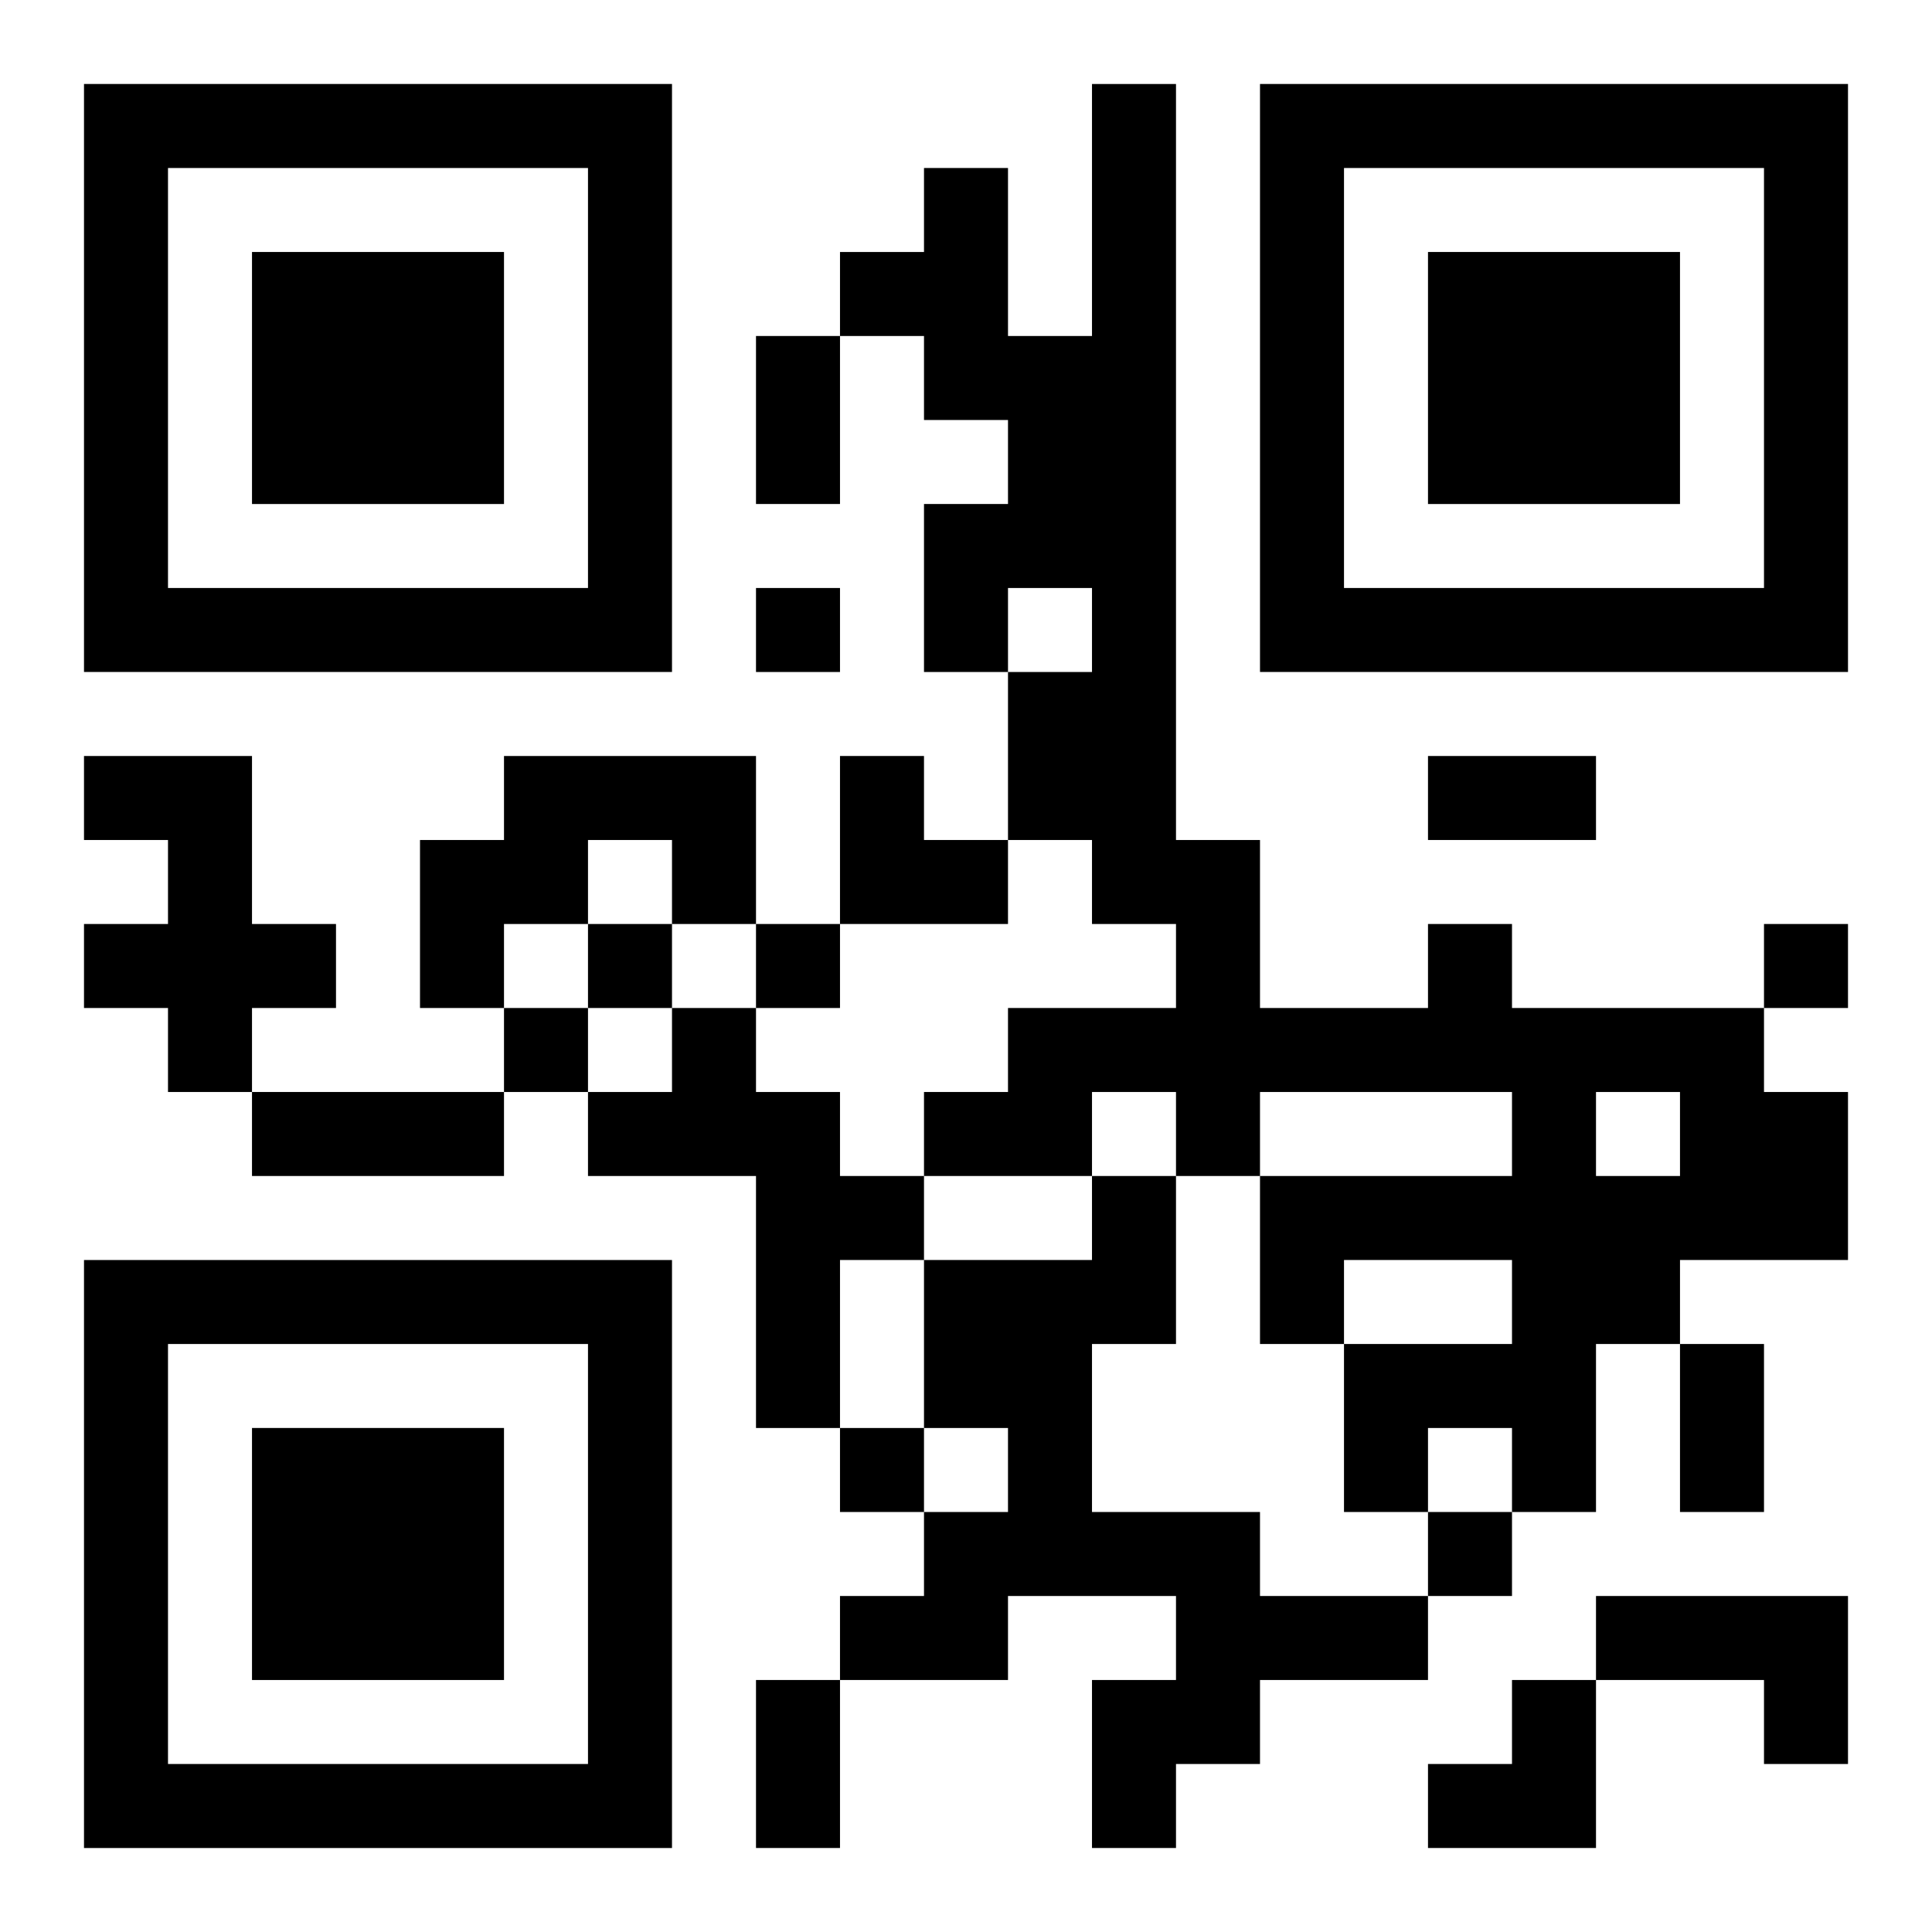
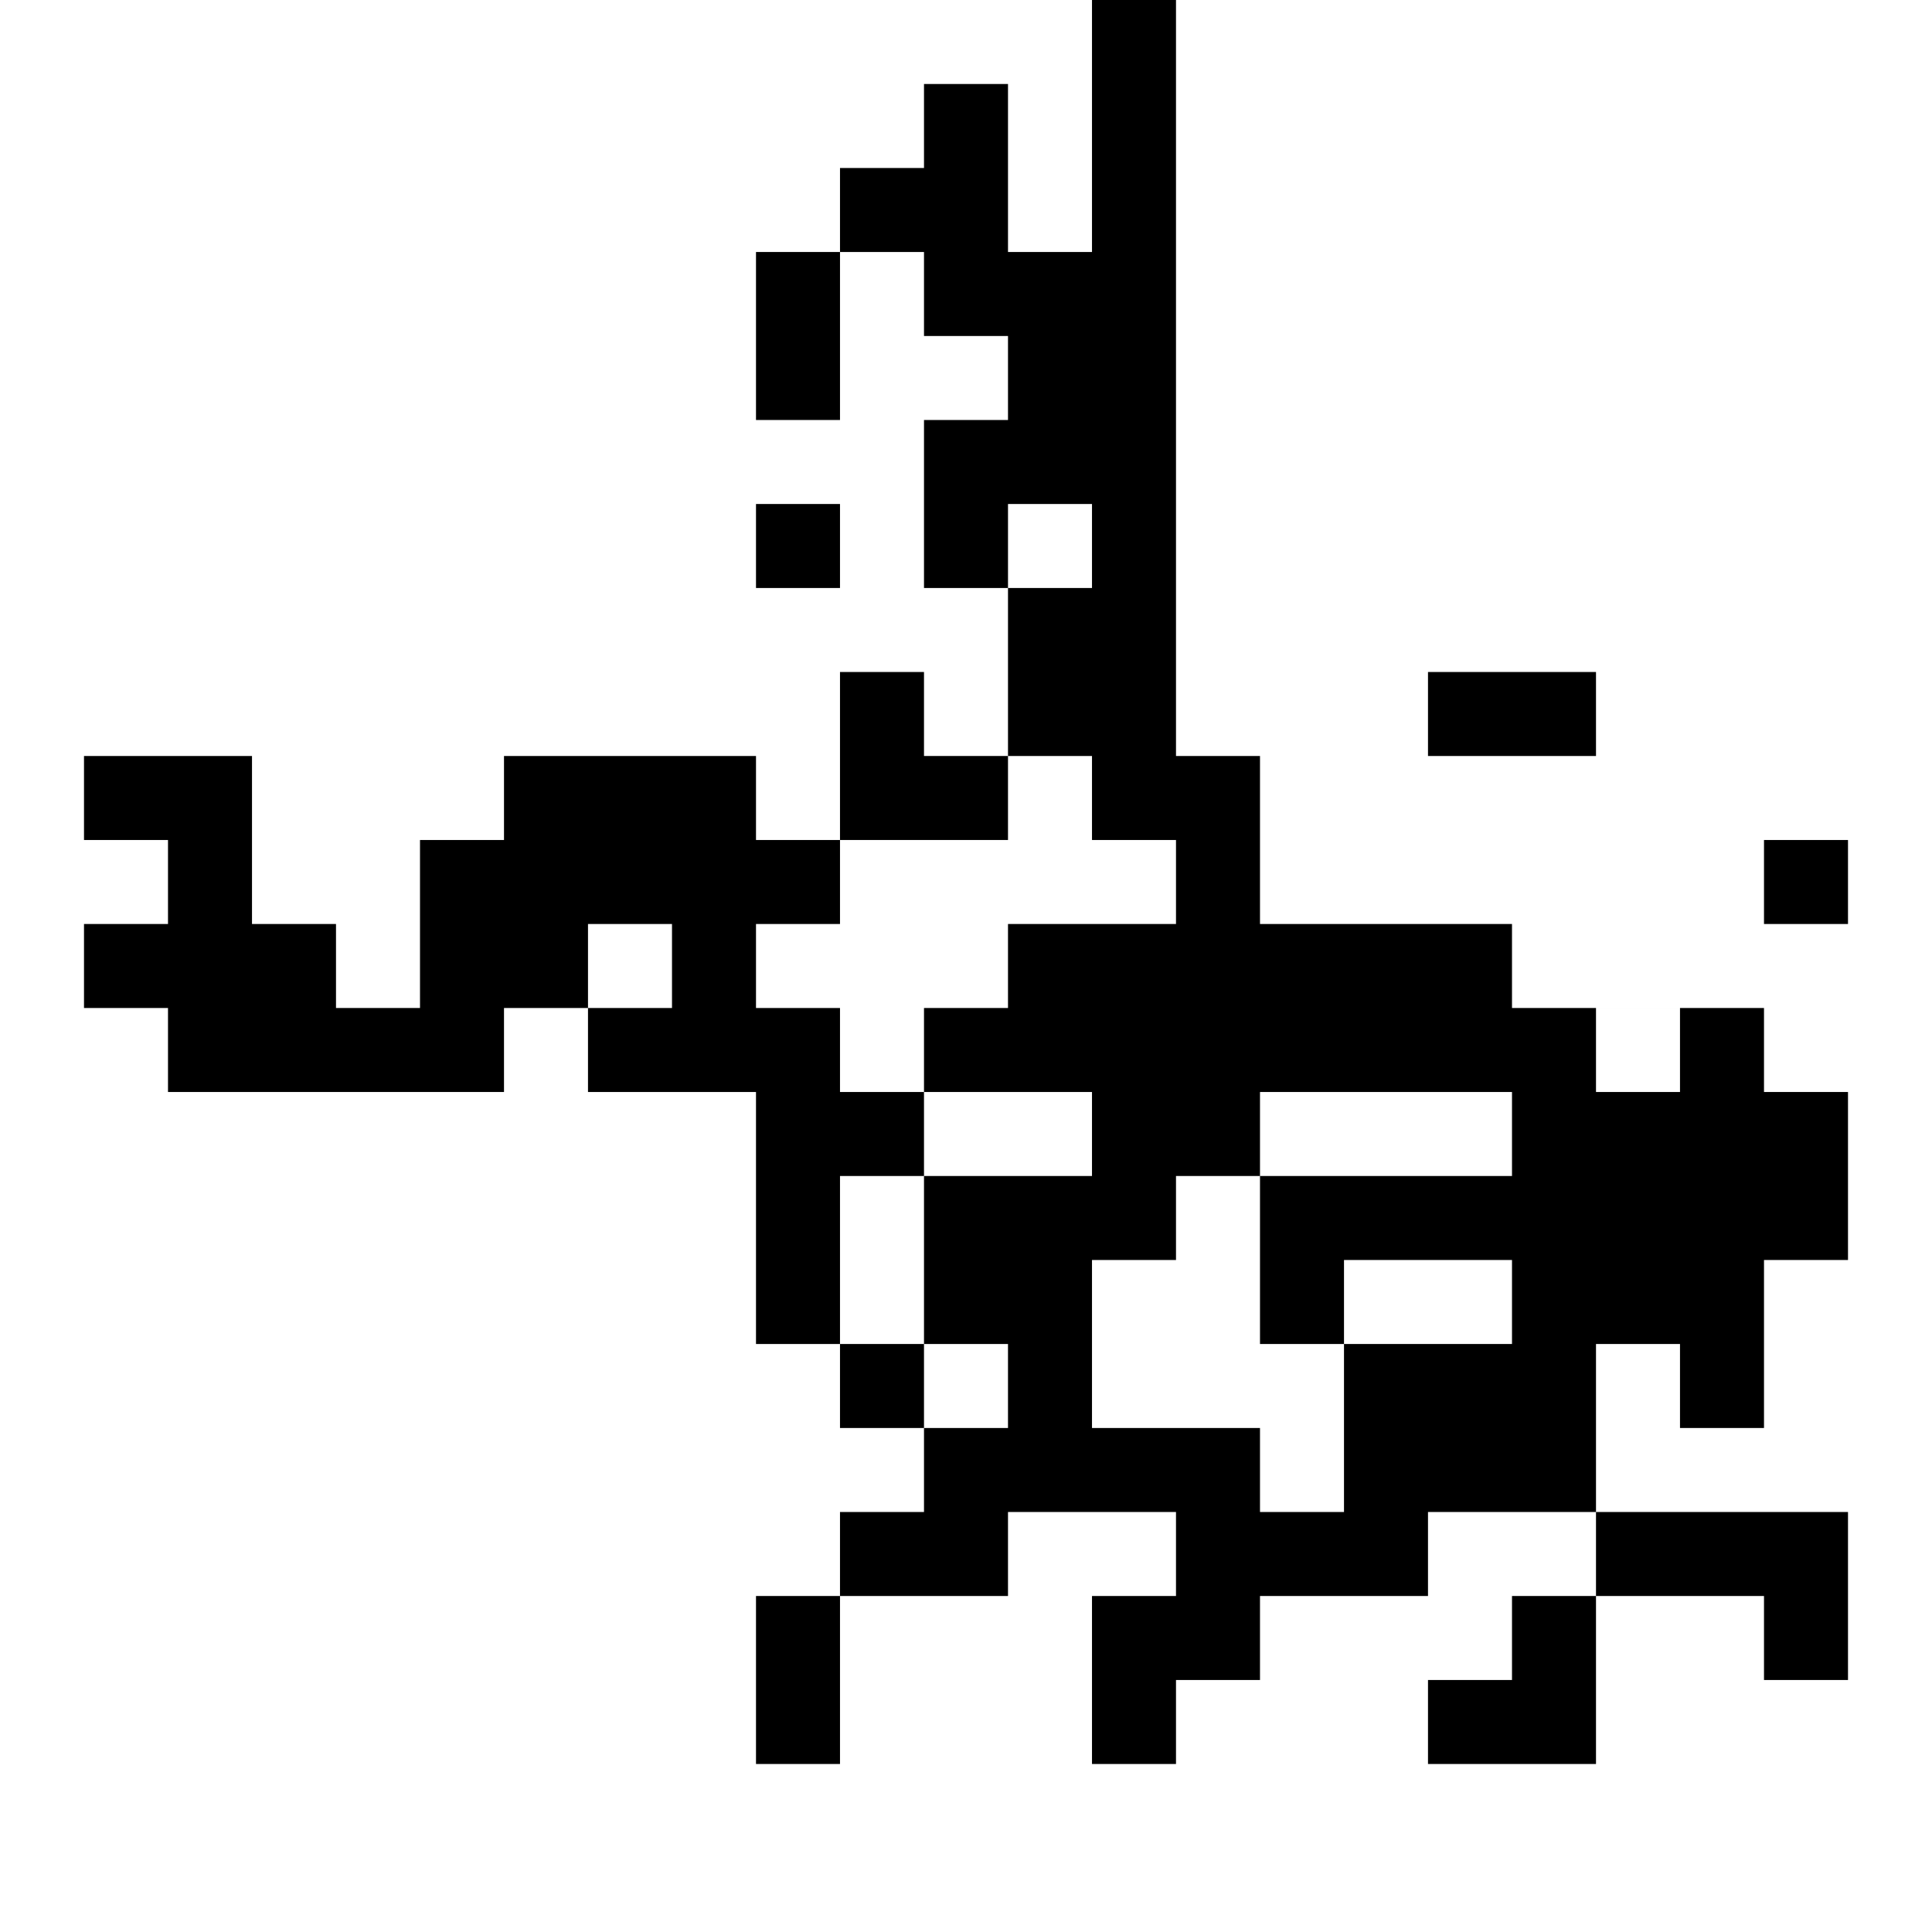
<svg xmlns="http://www.w3.org/2000/svg" xmlns:xlink="http://www.w3.org/1999/xlink" width="250" height="250" baseProfile="full" version="1.1" viewBox="-1 -1 23 23">
  <symbol id="a">
-     <path d="m0 7v7h7v-7h-7zm1 1h5v5h-5v-5zm1 1v3h3v-3h-3z" />
-   </symbol>
+     </symbol>
  <use y="-7" xlink:href="#a" />
  <use y="7" xlink:href="#a" />
  <use x="14" y="-7" xlink:href="#a" />
-   <path d="m0 8h2v2h1v1h-1v1h-1v-1h-1v-1h1v-1h-1v-1m5 0h3v2h-1v-1h-1v1h-1v1h-1v-2h1v-1m11 2h1v1h3v1h1v2h-2v1h-1v2h-1v-1h-1v1h-1v-2h2v-1h-2v1h-1v-2h3v-1h-3v1h-1v-1h-1v1h-2v-1h1v-1h2v-1h-1v-1h-1v-2h1v-1h-1v1h-1v-2h1v-1h-1v-1h-1v-1h1v-1h1v2h1v-3h1v9h1v2h2v-1m2 2v1h1v-1h-1m-11-1h1v1h1v1h1v1h-1v2h-1v-3h-2v-1h1v-1m5 2h1v2h-1v2h2v1h2v1h-2v1h-1v1h-1v-2h1v-1h-2v1h-2v-1h1v-1h1v-1h-1v-2h2v-1m6 5h3v2h-1v-1h-2v-1m-10-12v1h1v-1h-1m-2 4v1h1v-1h-1m2 0v1h1v-1h-1m12 0v1h1v-1h-1m-15 1v1h1v-1h-1m4 5v1h1v-1h-1m7 1v1h1v-1h-1m-8-14h1v2h-1v-2m8 5h2v1h-2v-1m-14 4h3v1h-3v-1m17 3h1v2h-1v-2m-11 4h1v2h-1v-2m1-11h1v1h1v1h-2zm7 11m1 0h1v2h-2v-1h1z" />
+   <path d="m0 8h2v2h1v1h-1v1h-1v-1h-1v-1h1v-1h-1v-1m5 0h3v2h-1v-1h-1v1h-1v1h-1v-2h1v-1m11 2h1v1h3v1h1v2h-2v1h-1v2h-1v-1h-1v1h-1v-2h2v-1h-2v1h-1v-2h3v-1h-3v1h-1v-1h-1h-2v-1h1v-1h2v-1h-1v-1h-1v-2h1v-1h-1v1h-1v-2h1v-1h-1v-1h-1v-1h1v-1h1v2h1v-3h1v9h1v2h2v-1m2 2v1h1v-1h-1m-11-1h1v1h1v1h1v1h-1v2h-1v-3h-2v-1h1v-1m5 2h1v2h-1v2h2v1h2v1h-2v1h-1v1h-1v-2h1v-1h-2v1h-2v-1h1v-1h1v-1h-1v-2h2v-1m6 5h3v2h-1v-1h-2v-1m-10-12v1h1v-1h-1m-2 4v1h1v-1h-1m2 0v1h1v-1h-1m12 0v1h1v-1h-1m-15 1v1h1v-1h-1m4 5v1h1v-1h-1m7 1v1h1v-1h-1m-8-14h1v2h-1v-2m8 5h2v1h-2v-1m-14 4h3v1h-3v-1m17 3h1v2h-1v-2m-11 4h1v2h-1v-2m1-11h1v1h1v1h-2zm7 11m1 0h1v2h-2v-1h1z" />
</svg>